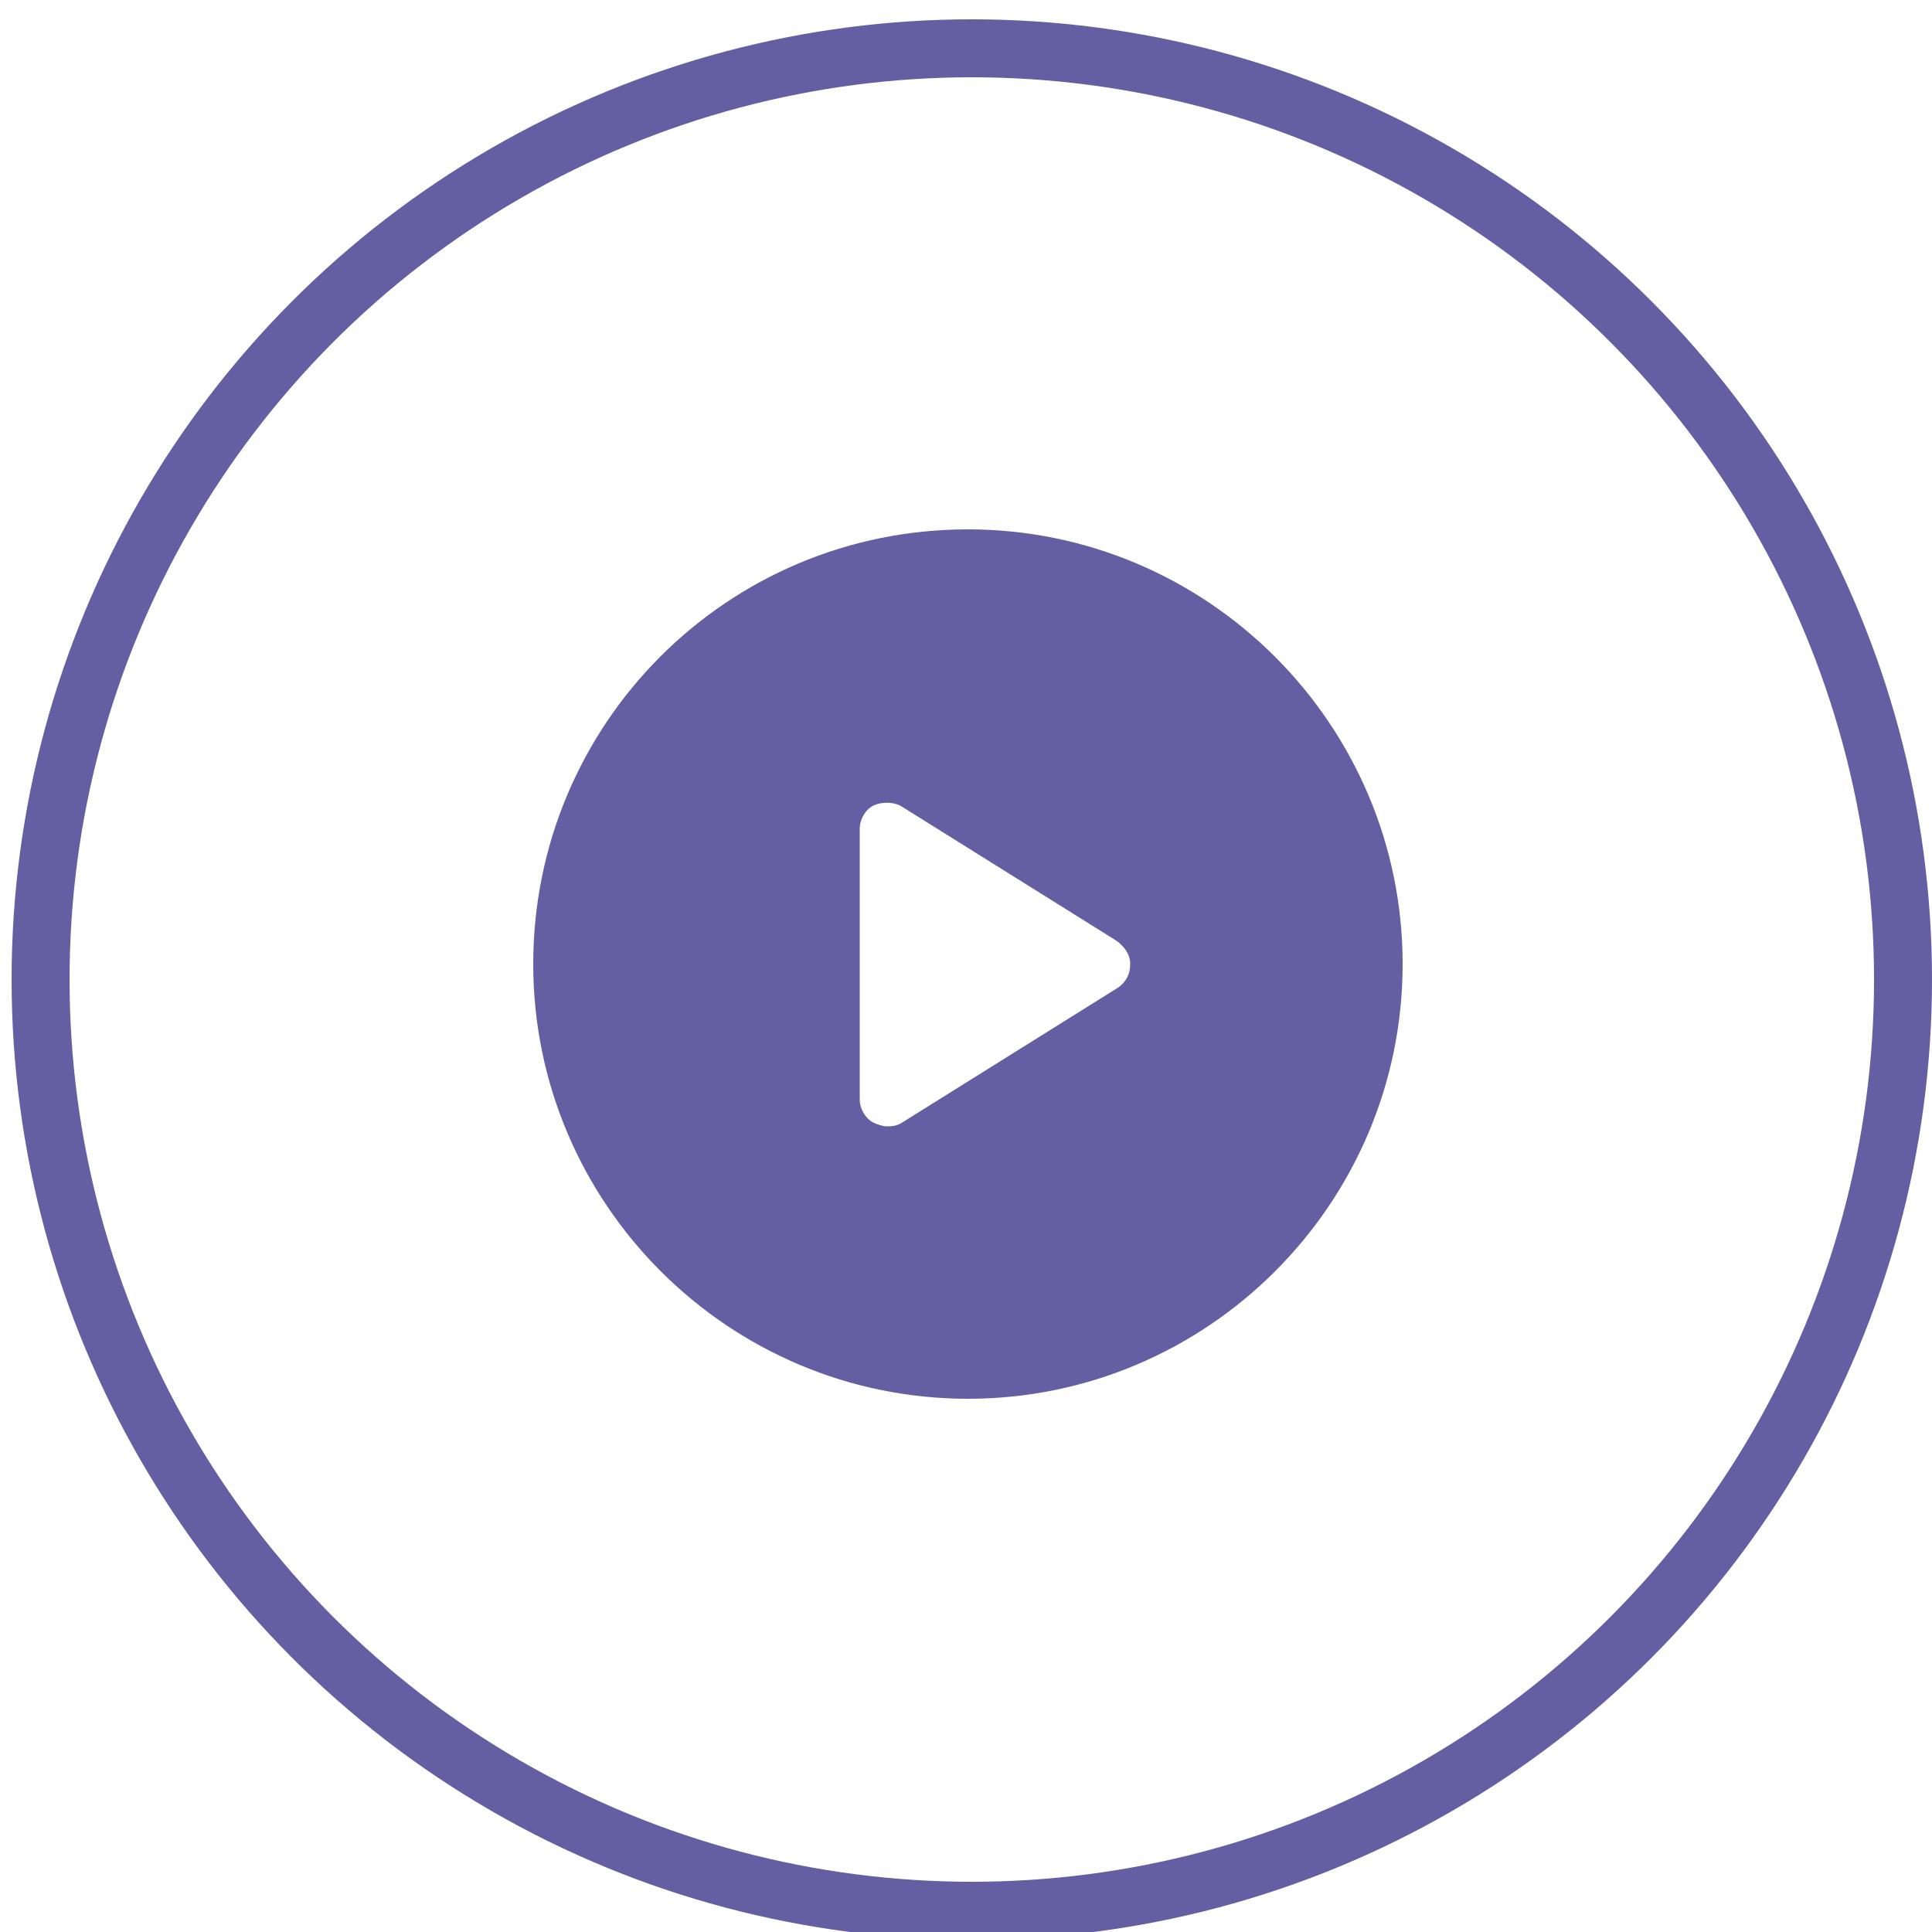
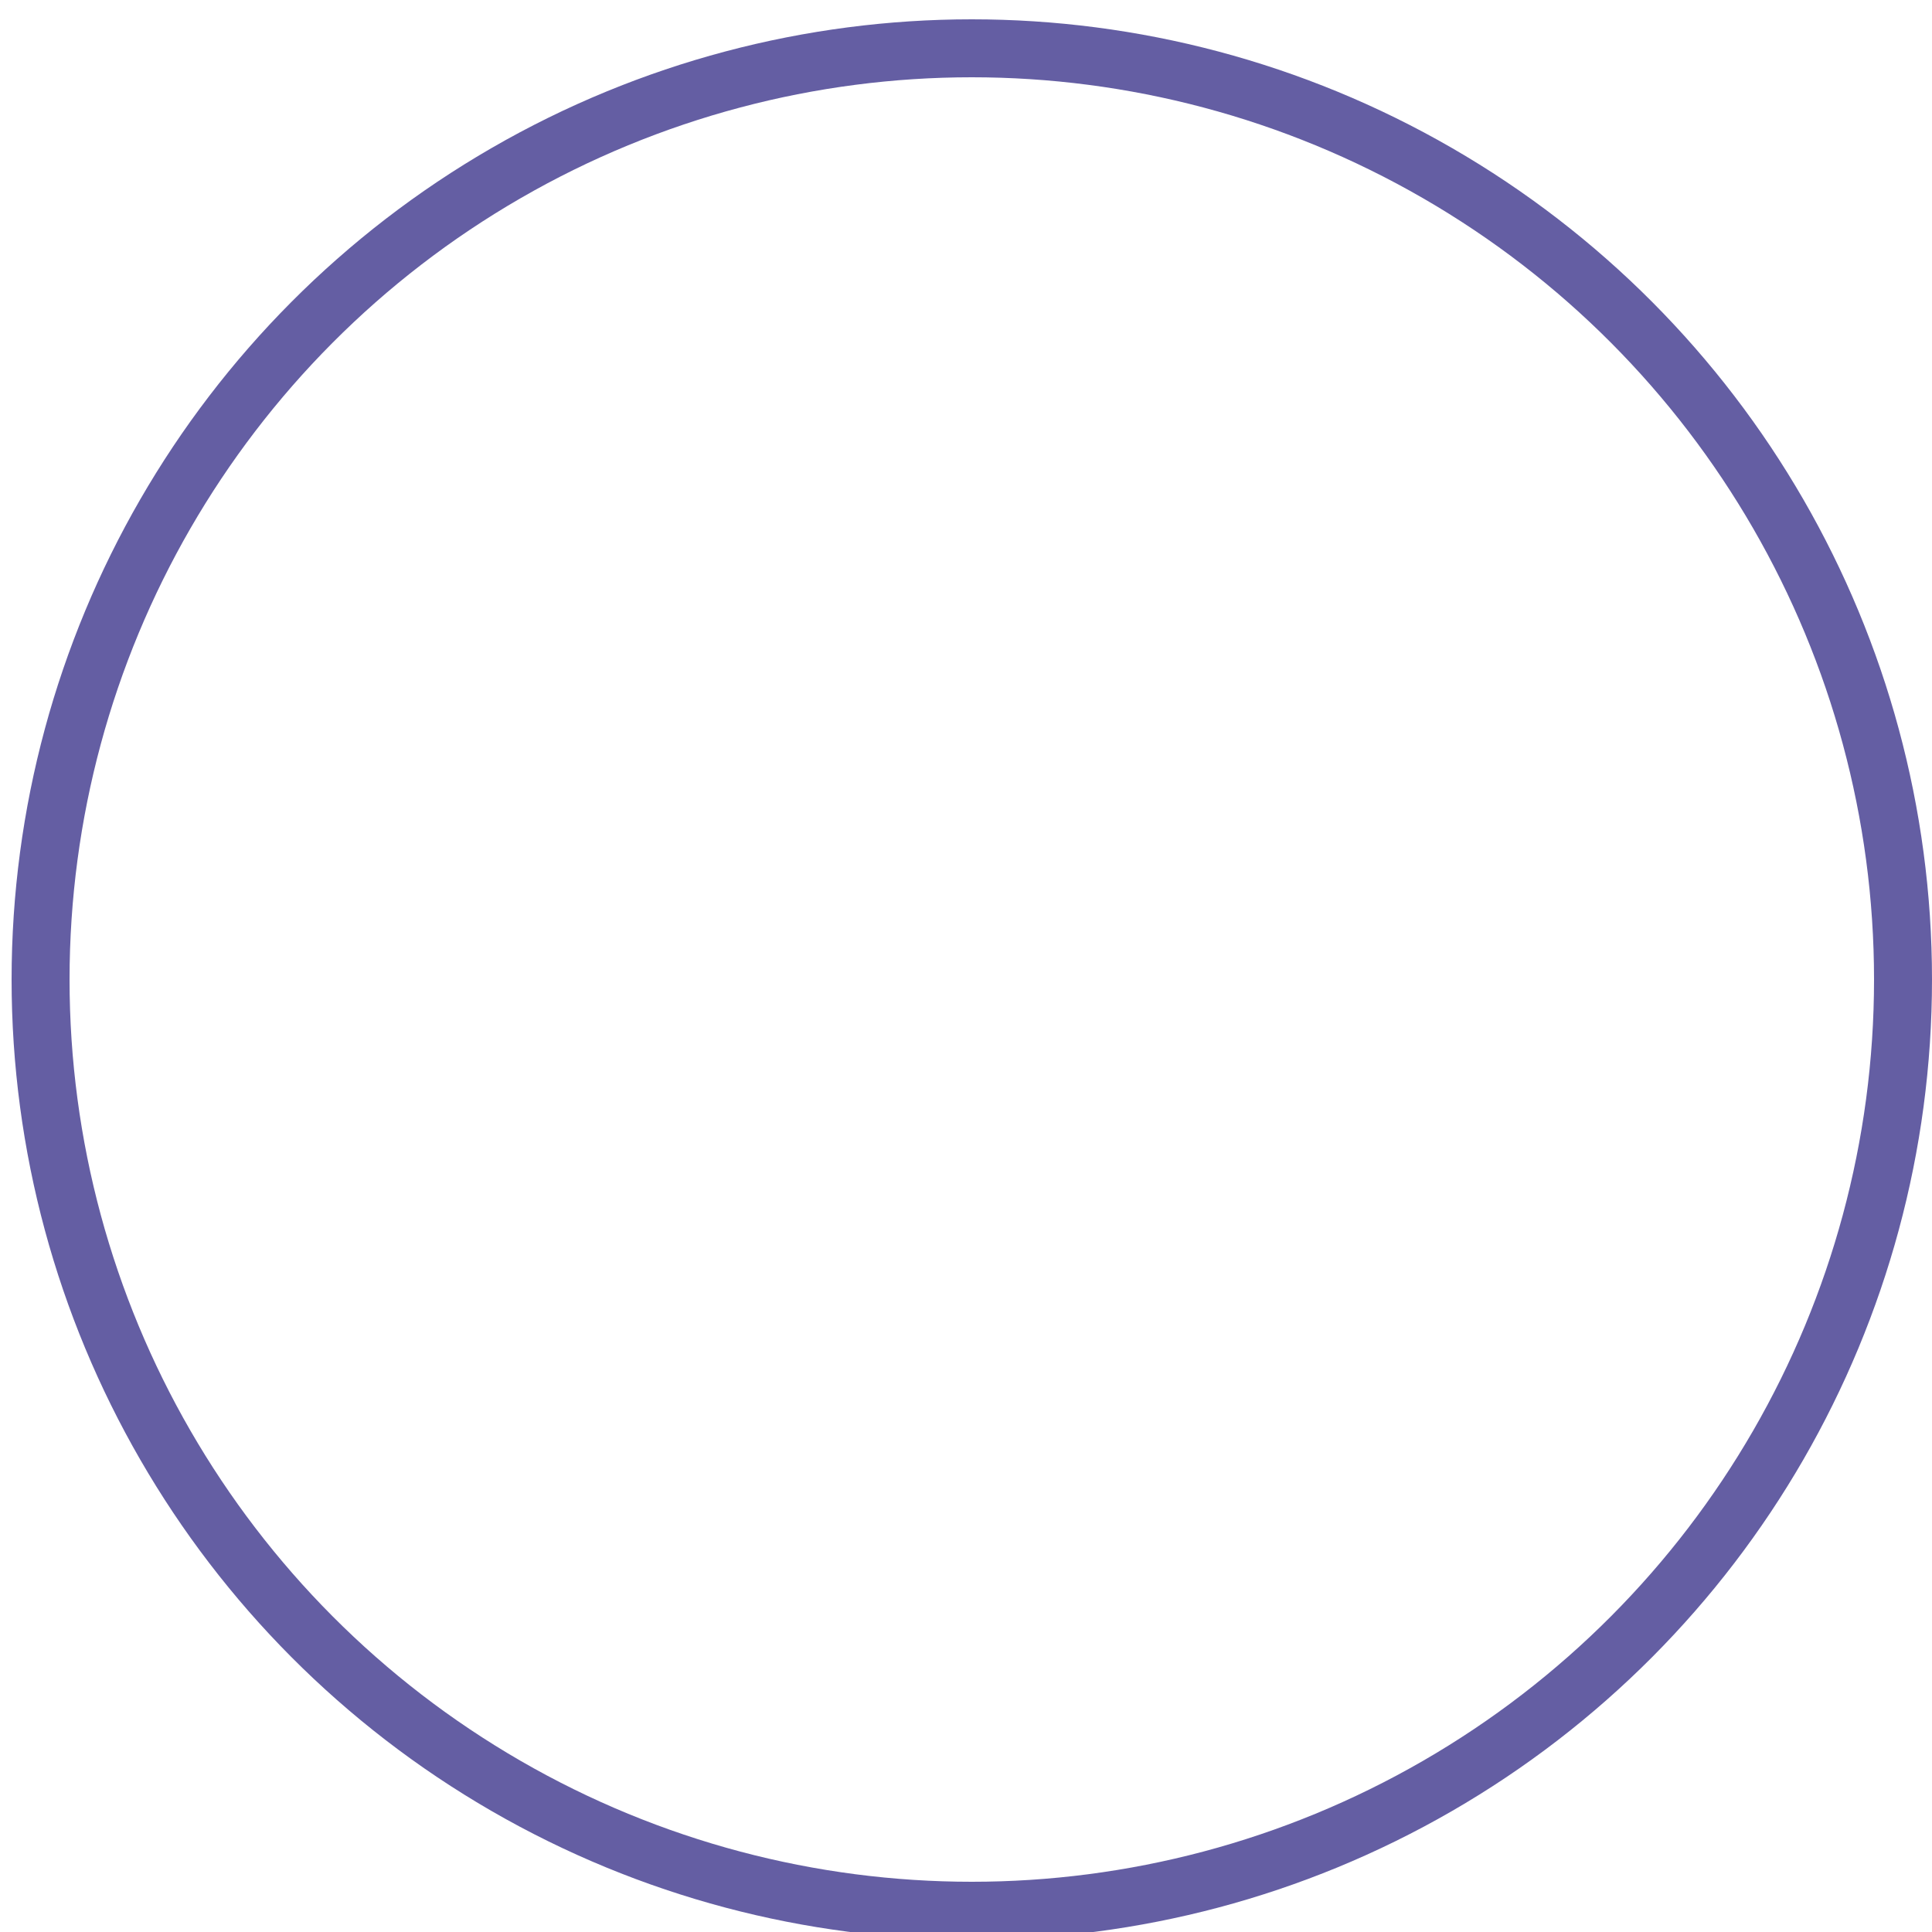
<svg xmlns="http://www.w3.org/2000/svg" version="1.1" id="Layer_1" x="0px" y="0px" viewBox="0 0 100 100" style="enable-background:new 0 0 100 100;" xml:space="preserve">
  <style type="text/css">
	.st0{fill:#645EA3;}
	.st1{fill:none;stroke:#645EA3;stroke-width:3;stroke-miterlimit:10;}
</style>
-   <path class="st0" d="M50.1,27.4c-12.5,0-22.5,10.1-22.5,22.5s10.1,22.5,22.5,22.5s22.5-10.1,22.5-22.5S62.5,27.4,50.1,27.4z   M57.9,51.1l-11.2,7c-0.3,0.2-0.6,0.2-0.8,0.2c-0.2,0-0.5-0.1-0.7-0.2c-0.4-0.2-0.7-0.7-0.7-1.2v-14c0-0.5,0.3-1,0.7-1.2  c0.4-0.2,1-0.2,1.4,0l11.2,7c0.4,0.3,0.7,0.7,0.7,1.2C58.5,50.4,58.3,50.8,57.9,51.1z" />
  <circle class="st1" cx="50.3" cy="50.7" r="48.2" />
</svg>